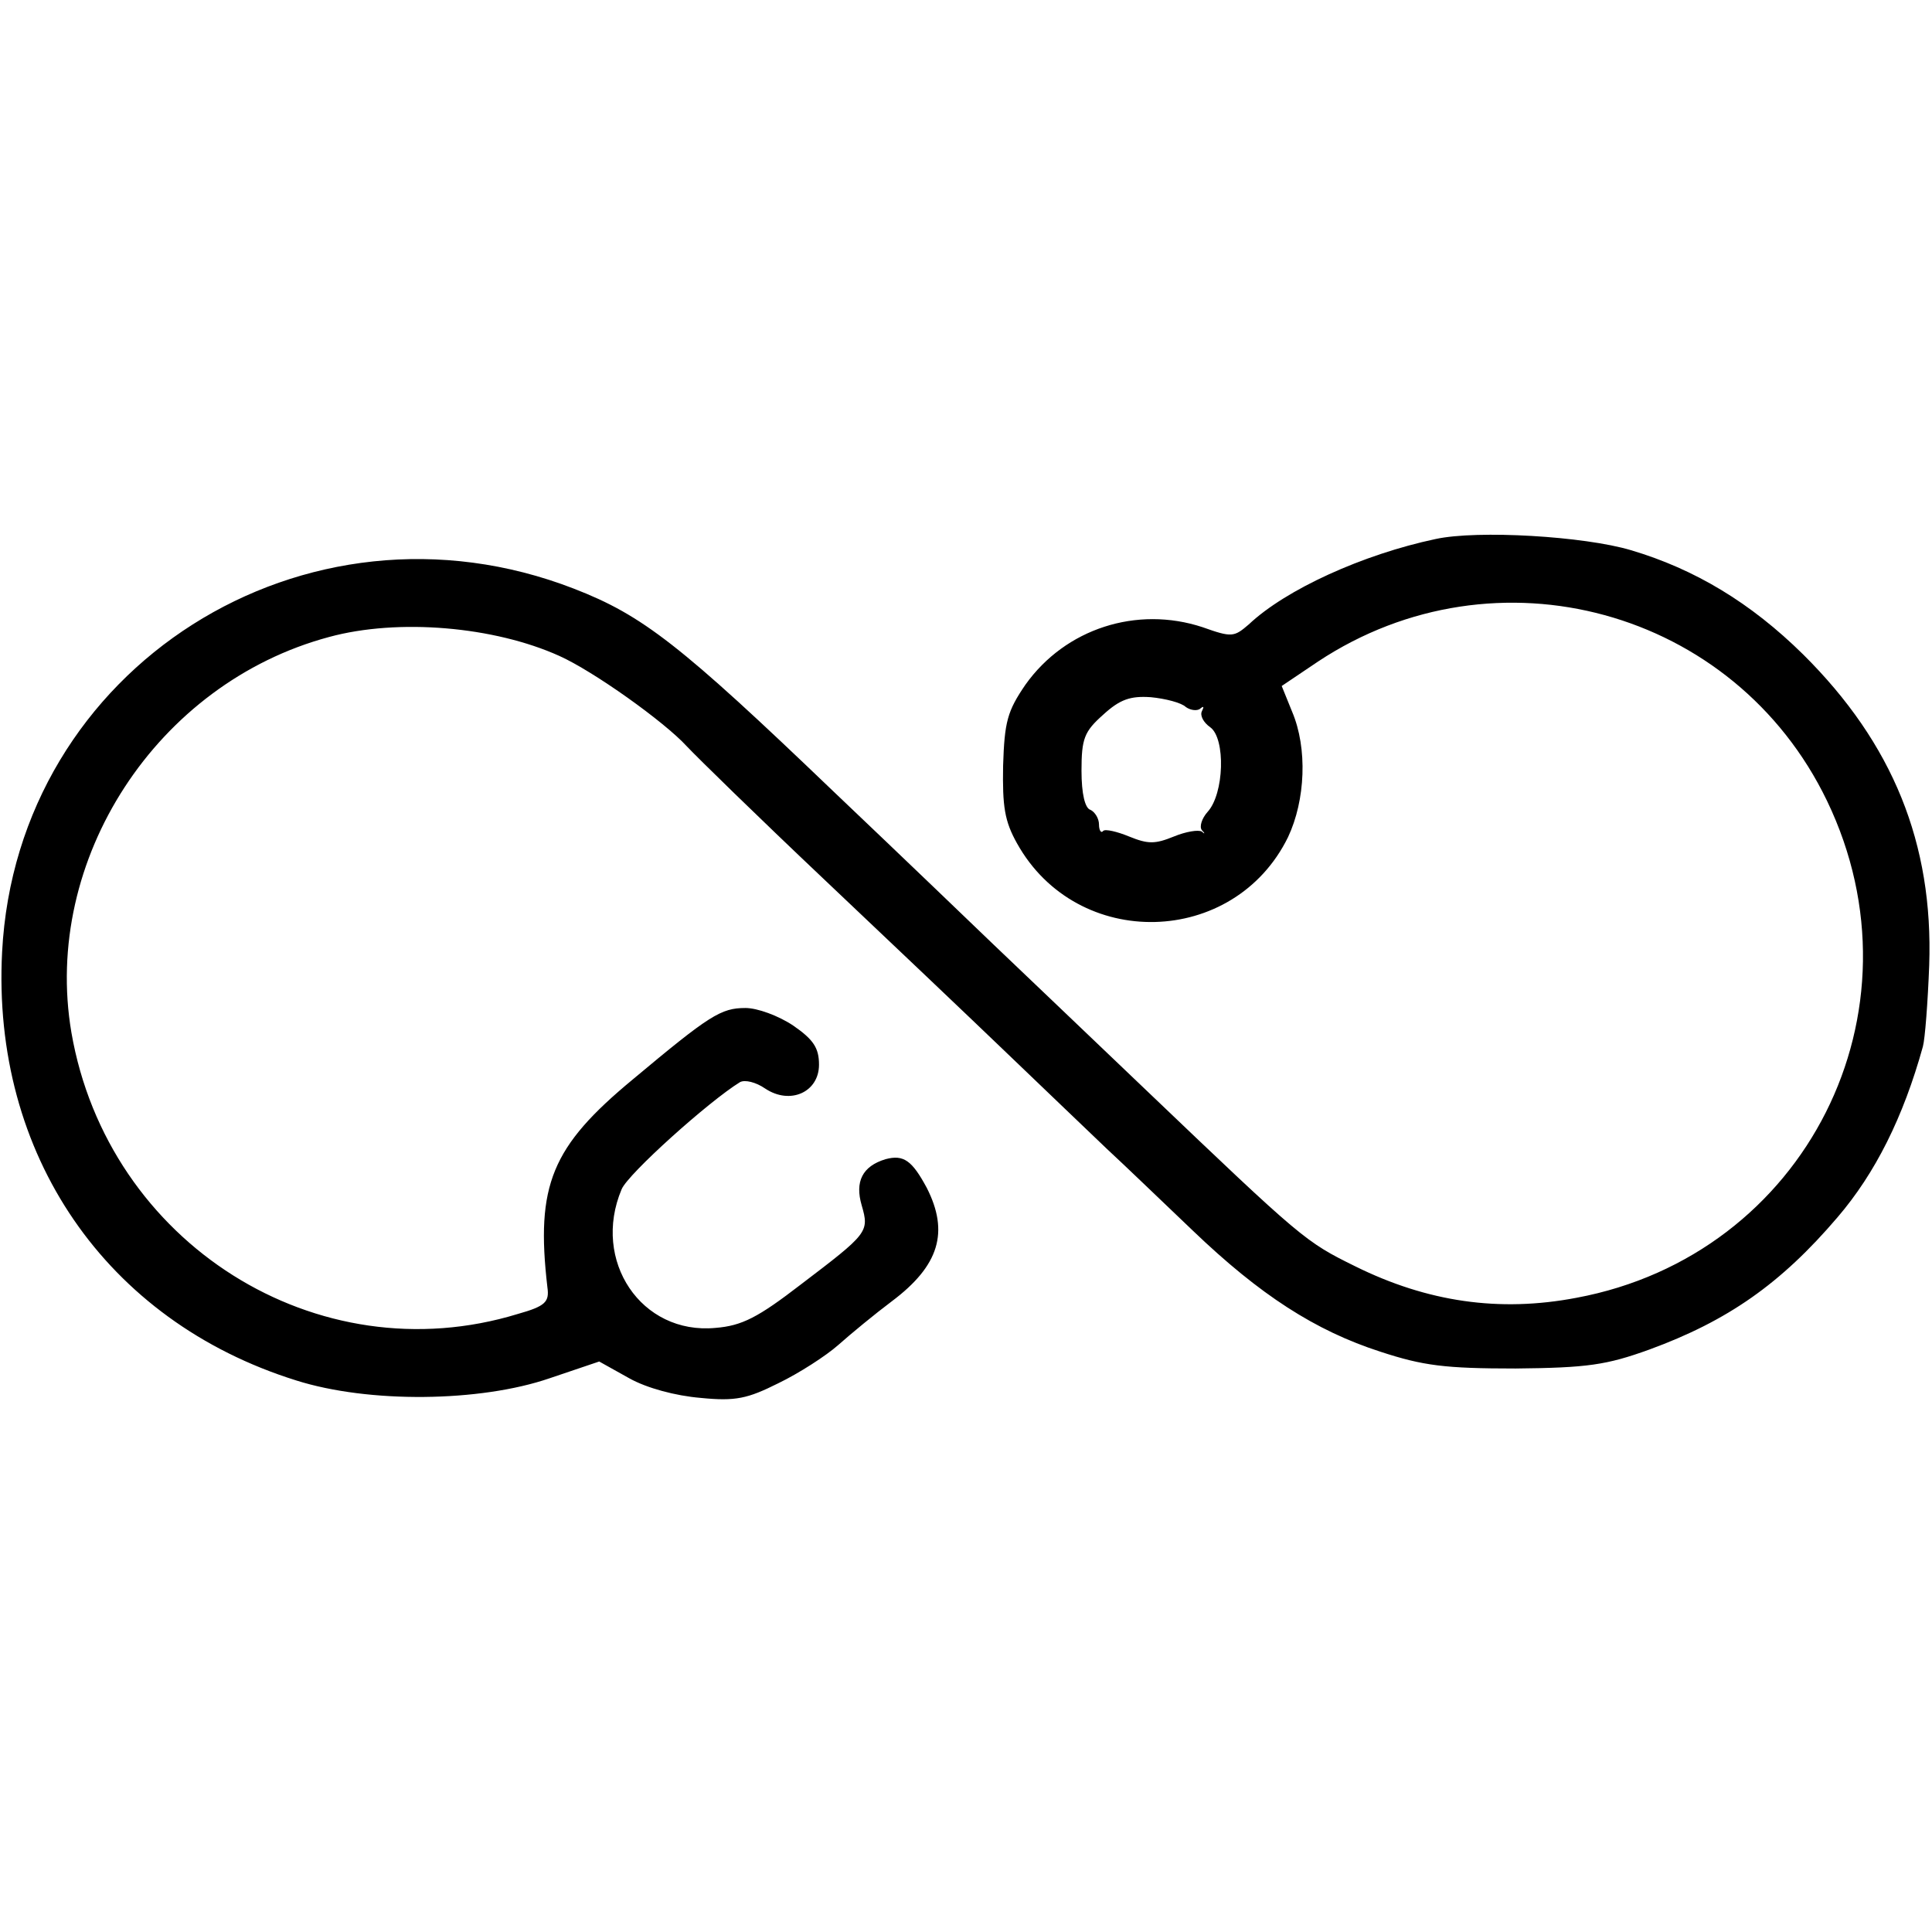
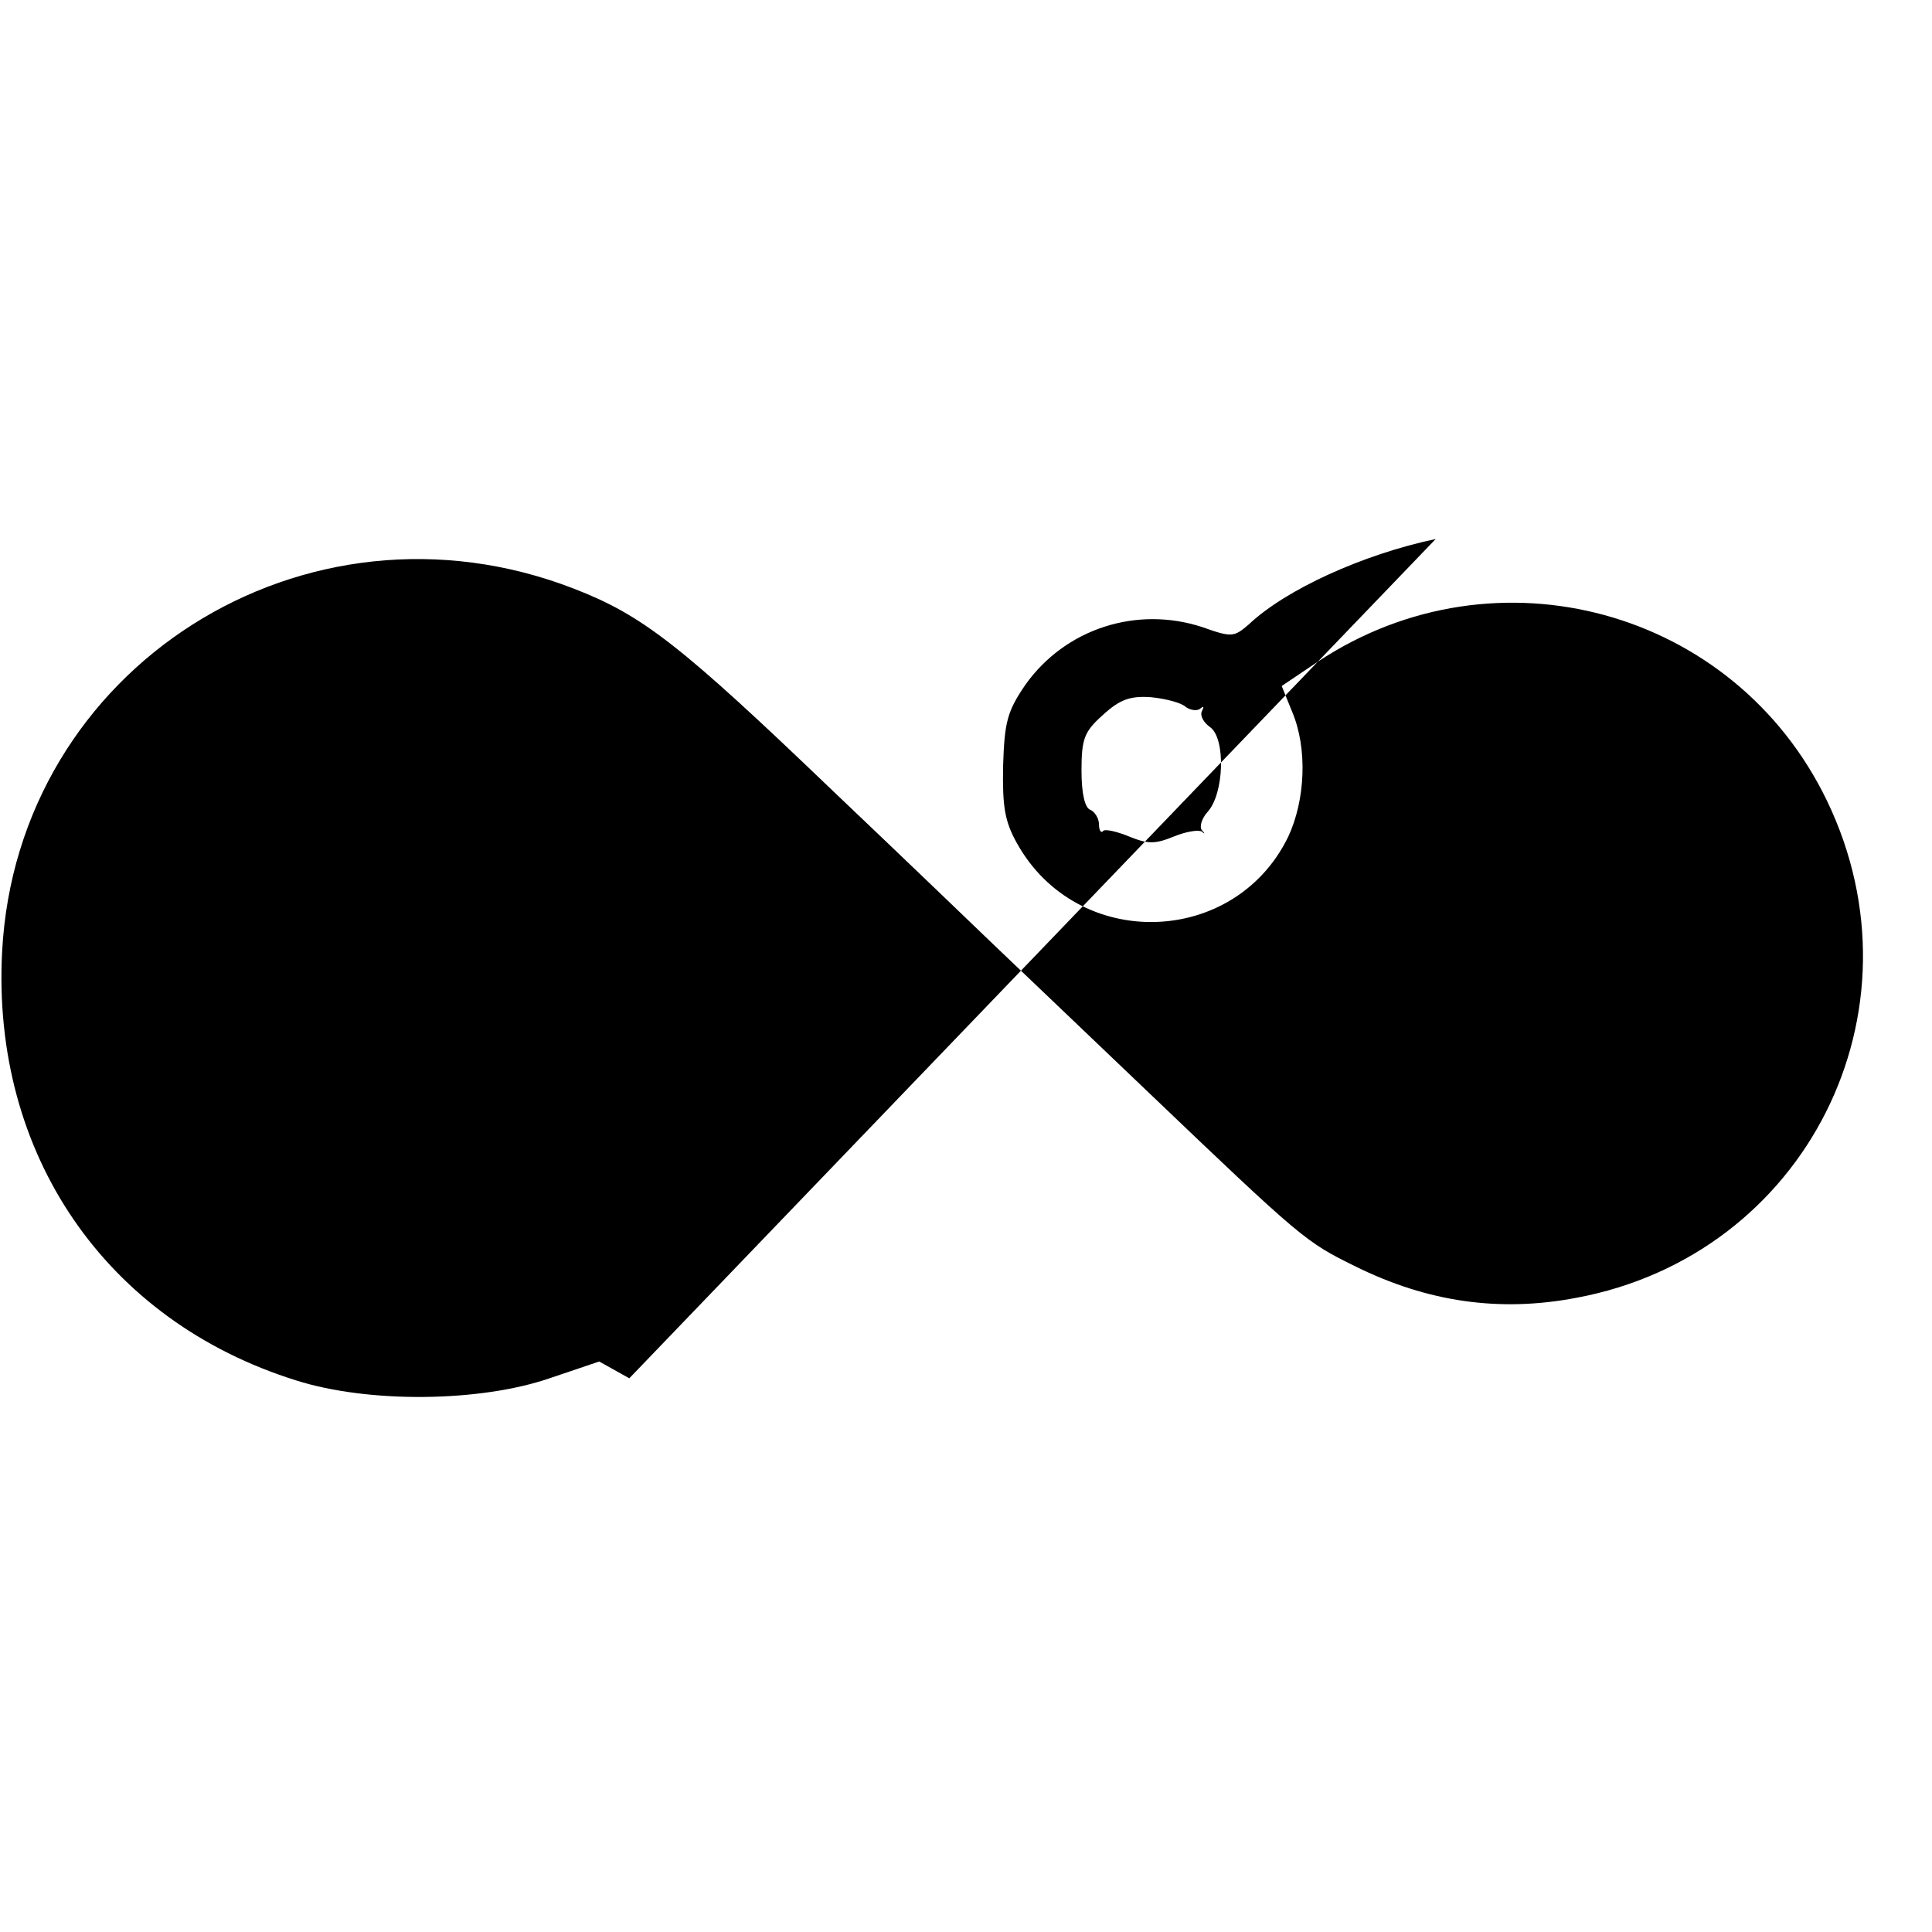
<svg xmlns="http://www.w3.org/2000/svg" version="1.0" width="276pt" height="276pt" viewBox="0 0 276 276" preserveAspectRatio="xMidYMid meet">
  <g transform="translate(0,276) scale(0.1,-0.1)" fill="#000000" stroke="none">
-     <path d="M2051 1990 c-104 -22 -214 -72 -267 -122 -21 -18 -24 -19 -66 -4 -94 31 -196 -2 -253 -82 -26 -38 -30 -53 -32 -116 -1 -58 2 -79 20 -111 86 -154 310 -148 387 9 25 53 28 127 6 179 l-15 37 52 35 c254 168 595 75 727 -199 145 -301 -30 -649 -358 -710 -110 -21 -213 -6 -316 45 -71 35 -75 38 -298 251 -94 90 -192 183 -218 208 -26 25 -129 124 -230 220 -218 209 -272 251 -370 289 -384 149 -796 -112 -817 -519 -15 -289 148 -527 420 -612 104 -33 263 -31 362 3 l71 24 43 -24 c25 -14 66 -25 102 -28 50 -5 67 -1 111 21 29 14 68 39 86 55 18 16 52 44 76 62 68 51 82 99 50 162 -21 39 -33 48 -59 41 -33 -10 -44 -32 -34 -66 11 -38 9 -40 -87 -113 -61 -47 -84 -59 -122 -62 -106 -10 -177 96 -134 198 9 22 125 126 169 153 7 4 23 0 36 -9 36 -24 77 -5 77 34 0 24 -8 36 -37 56 -21 14 -51 25 -68 25 -35 0 -51 -10 -161 -102 -116 -96 -139 -151 -122 -297 3 -21 -3 -27 -42 -38 -287 -88 -586 101 -638 402 -42 247 122 499 368 565 99 27 236 15 329 -27 49 -22 150 -94 182 -129 15 -16 102 -101 195 -189 93 -88 212 -201 264 -251 52 -50 116 -111 141 -135 26 -24 81 -77 123 -117 96 -92 175 -143 268 -173 61 -20 92 -24 193 -24 103 1 130 5 191 27 112 41 188 94 269 189 54 63 94 143 122 244 3 11 7 63 9 116 6 174 -52 317 -180 444 -75 74 -155 122 -246 149 -67 20 -219 29 -279 16z m-357 -240 c7 -5 17 -6 21 -2 5 4 5 2 2 -4 -3 -6 2 -16 12 -23 22 -16 20 -95 -4 -121 -8 -9 -12 -21 -8 -26 5 -5 4 -6 0 -2 -5 3 -23 0 -40 -7 -27 -11 -37 -11 -64 0 -17 7 -34 11 -37 8 -3 -4 -6 1 -6 9 0 9 -6 18 -12 21 -8 2 -13 23 -13 56 0 46 4 56 31 80 24 22 39 27 68 25 21 -2 44 -8 50 -14z" />
+     <path d="M2051 1990 c-104 -22 -214 -72 -267 -122 -21 -18 -24 -19 -66 -4 -94 31 -196 -2 -253 -82 -26 -38 -30 -53 -32 -116 -1 -58 2 -79 20 -111 86 -154 310 -148 387 9 25 53 28 127 6 179 l-15 37 52 35 c254 168 595 75 727 -199 145 -301 -30 -649 -358 -710 -110 -21 -213 -6 -316 45 -71 35 -75 38 -298 251 -94 90 -192 183 -218 208 -26 25 -129 124 -230 220 -218 209 -272 251 -370 289 -384 149 -796 -112 -817 -519 -15 -289 148 -527 420 -612 104 -33 263 -31 362 3 l71 24 43 -24 z m-357 -240 c7 -5 17 -6 21 -2 5 4 5 2 2 -4 -3 -6 2 -16 12 -23 22 -16 20 -95 -4 -121 -8 -9 -12 -21 -8 -26 5 -5 4 -6 0 -2 -5 3 -23 0 -40 -7 -27 -11 -37 -11 -64 0 -17 7 -34 11 -37 8 -3 -4 -6 1 -6 9 0 9 -6 18 -12 21 -8 2 -13 23 -13 56 0 46 4 56 31 80 24 22 39 27 68 25 21 -2 44 -8 50 -14z" />
  </g>
</svg>